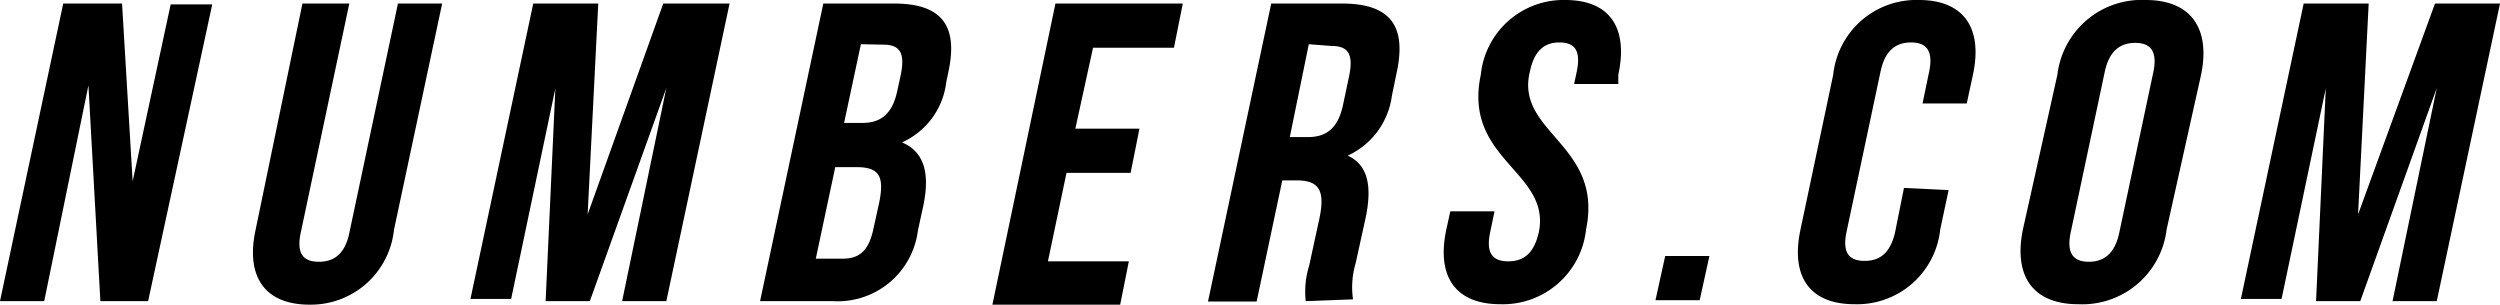
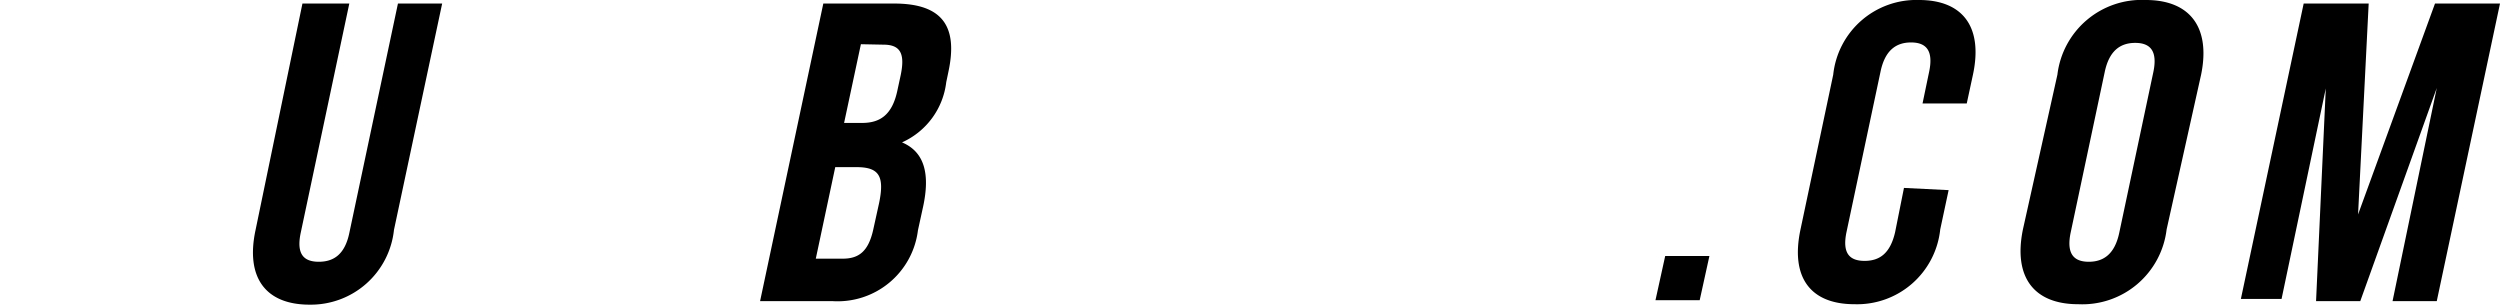
<svg xmlns="http://www.w3.org/2000/svg" width="56.54" height="6.89" viewBox="0 0 56.54 6.89">
  <title>logo_3</title>
-   <path d="M2,1.93,1,6.81H0L1.43.08H2.76L3,4.1l.86-4h.94L3.35,6.81H2.27Z" />
  <path d="M7.9.08,6.8,5.27c-.1.48.07.65.41.65s.59-.17.69-.65L9,.08h1L8.91,5.2A1.89,1.89,0,0,1,7,6.89c-1,0-1.45-.62-1.22-1.69L6.84.08Z" />
-   <path d="M13.29,4.85,15,.08H16.5L15.07,6.81h-1l1-4.82L13.34,6.81h-1L12.56,2l-1,4.76h-.92L12.06.08h1.47Z" />
  <path d="M21.45,1.62l-.05.24a1.71,1.71,0,0,1-1,1.36c.52.22.63.73.48,1.44l-.12.55a1.83,1.83,0,0,1-1.94,1.6H17.19L18.62.08h1.6C21.31.08,21.67.59,21.45,1.62ZM18.89,3.78l-.44,2.07h.61c.36,0,.58-.16.69-.66l.13-.59c.13-.62,0-.82-.51-.82ZM19.47,1l-.38,1.78h.41c.39,0,.67-.17.79-.71l.08-.37c.1-.48,0-.69-.39-.69Z" />
-   <path d="M24.32,2.91h1.45l-.2,1H24.12l-.42,2h1.83l-.2,1H22.44L23.87.08h2.88l-.2,1H24.72Z" />
-   <path d="M29.53,6.81A2,2,0,0,1,29.61,6l.23-1.06c.13-.62,0-.86-.51-.86H29l-.58,2.74H27.32L28.75.08h1.6c1.1,0,1.46.51,1.24,1.55l-.11.53a1.74,1.74,0,0,1-1,1.36c.48.22.55.73.4,1.43l-.22,1a1.92,1.92,0,0,0-.06.82ZM29.6,1,29.17,3.1h.41c.39,0,.67-.17.79-.71l.14-.66c.1-.48,0-.69-.39-.69Z" />
-   <path d="M35.4,0c1,0,1.43.62,1.2,1.69l0,.21h-1l.06-.28c.1-.48-.05-.66-.39-.66s-.57.18-.67.66C34.26,3,36.27,3.27,35.87,5.19a1.89,1.89,0,0,1-1.94,1.69c-1,0-1.45-.61-1.22-1.69l.09-.41h1l-.1.48c-.1.48.07.65.41.65s.58-.17.69-.65c.29-1.38-1.72-1.64-1.31-3.57A1.88,1.88,0,0,1,35.4,0Z" />
  <path d="M38.66,5.79l-.22,1h-1l.22-1Z" />
  <path d="M44.07,4.3l-.19.89a1.89,1.89,0,0,1-1.94,1.69c-1,0-1.45-.61-1.22-1.69l.74-3.5A1.89,1.89,0,0,1,43.4,0c1,0,1.45.62,1.22,1.69l-.14.65h-1l.15-.72c.1-.48-.07-.66-.41-.66s-.59.18-.69.66l-.77,3.63c-.1.48.07.65.41.65s.58-.17.69-.65l.2-1Z" />
  <path d="M46.53,1.69a1.92,1.92,0,0,1,2-1.69c1,0,1.47.62,1.25,1.69L49,5.19a1.92,1.92,0,0,1-2,1.69c-1,0-1.47-.61-1.25-1.69Zm.3,3.57c-.1.48.07.66.41.66s.59-.18.69-.66l.77-3.63c.1-.48-.07-.66-.41-.66s-.59.18-.69.66Z" />
  <path d="M53.33,4.85,55.07.08h1.47L55.11,6.81h-1l1-4.82L53.38,6.81h-1L52.6,2l-1,4.76h-.92L52.1.08h1.47Z" />
</svg>